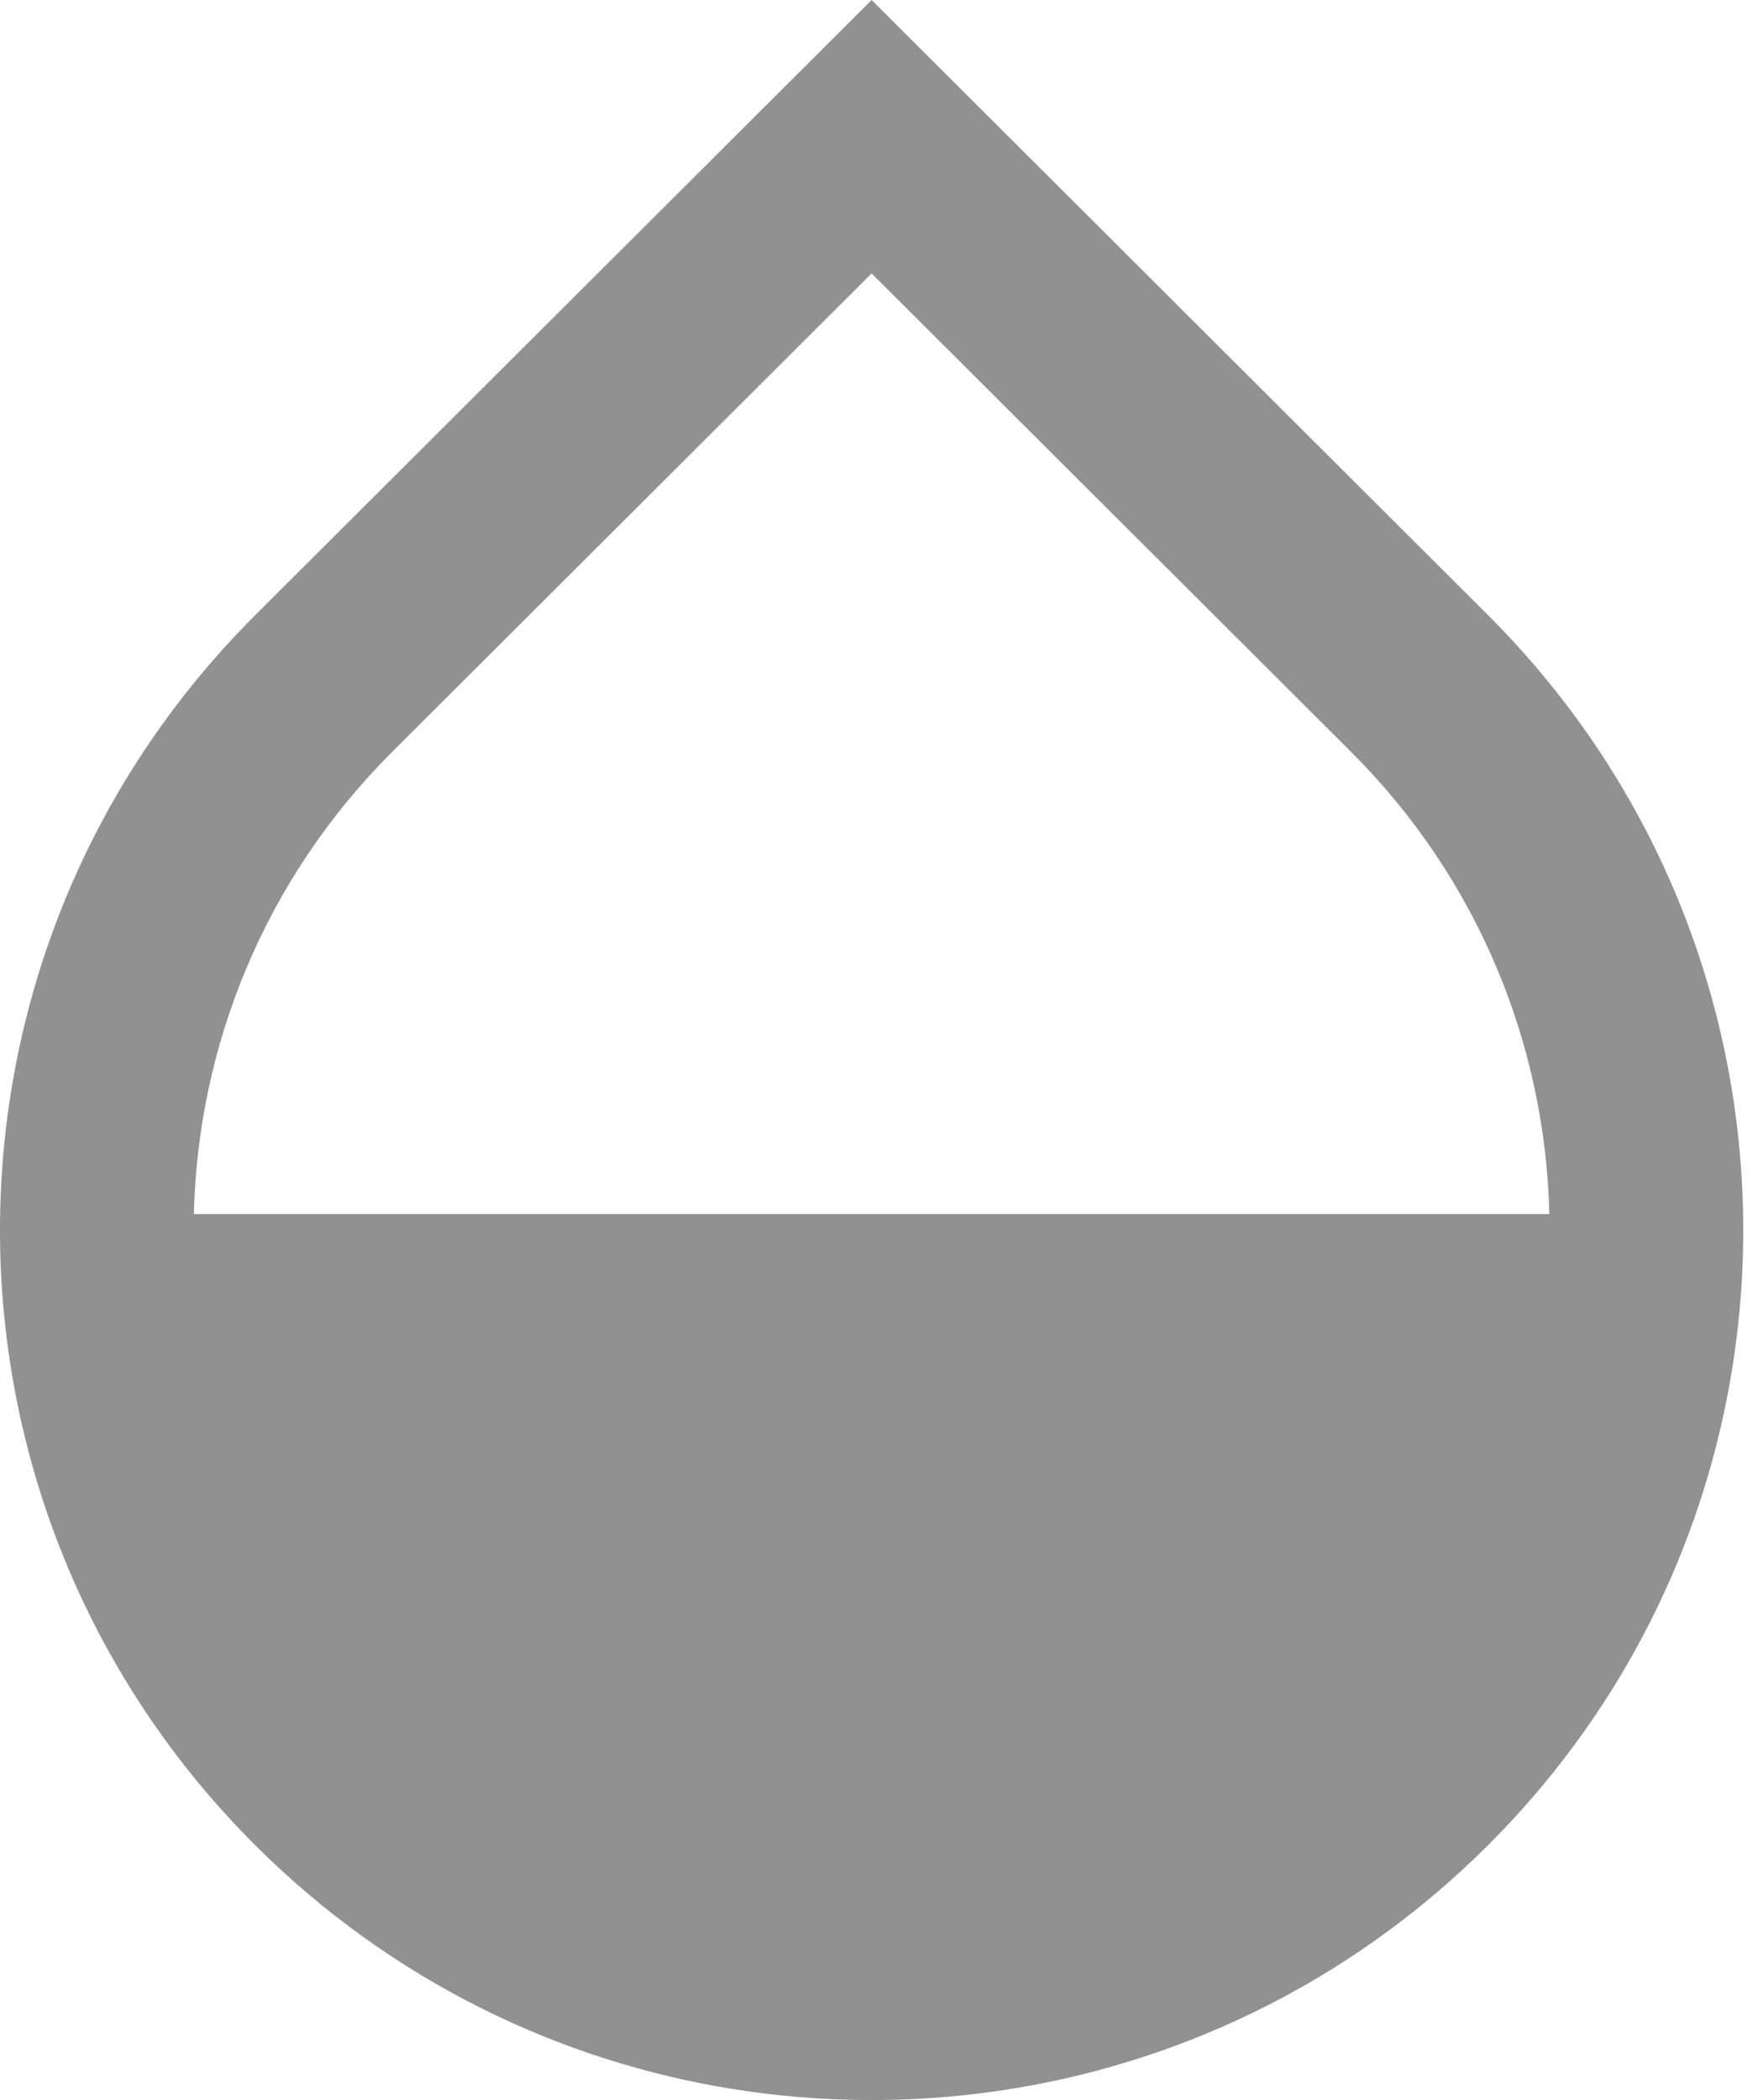
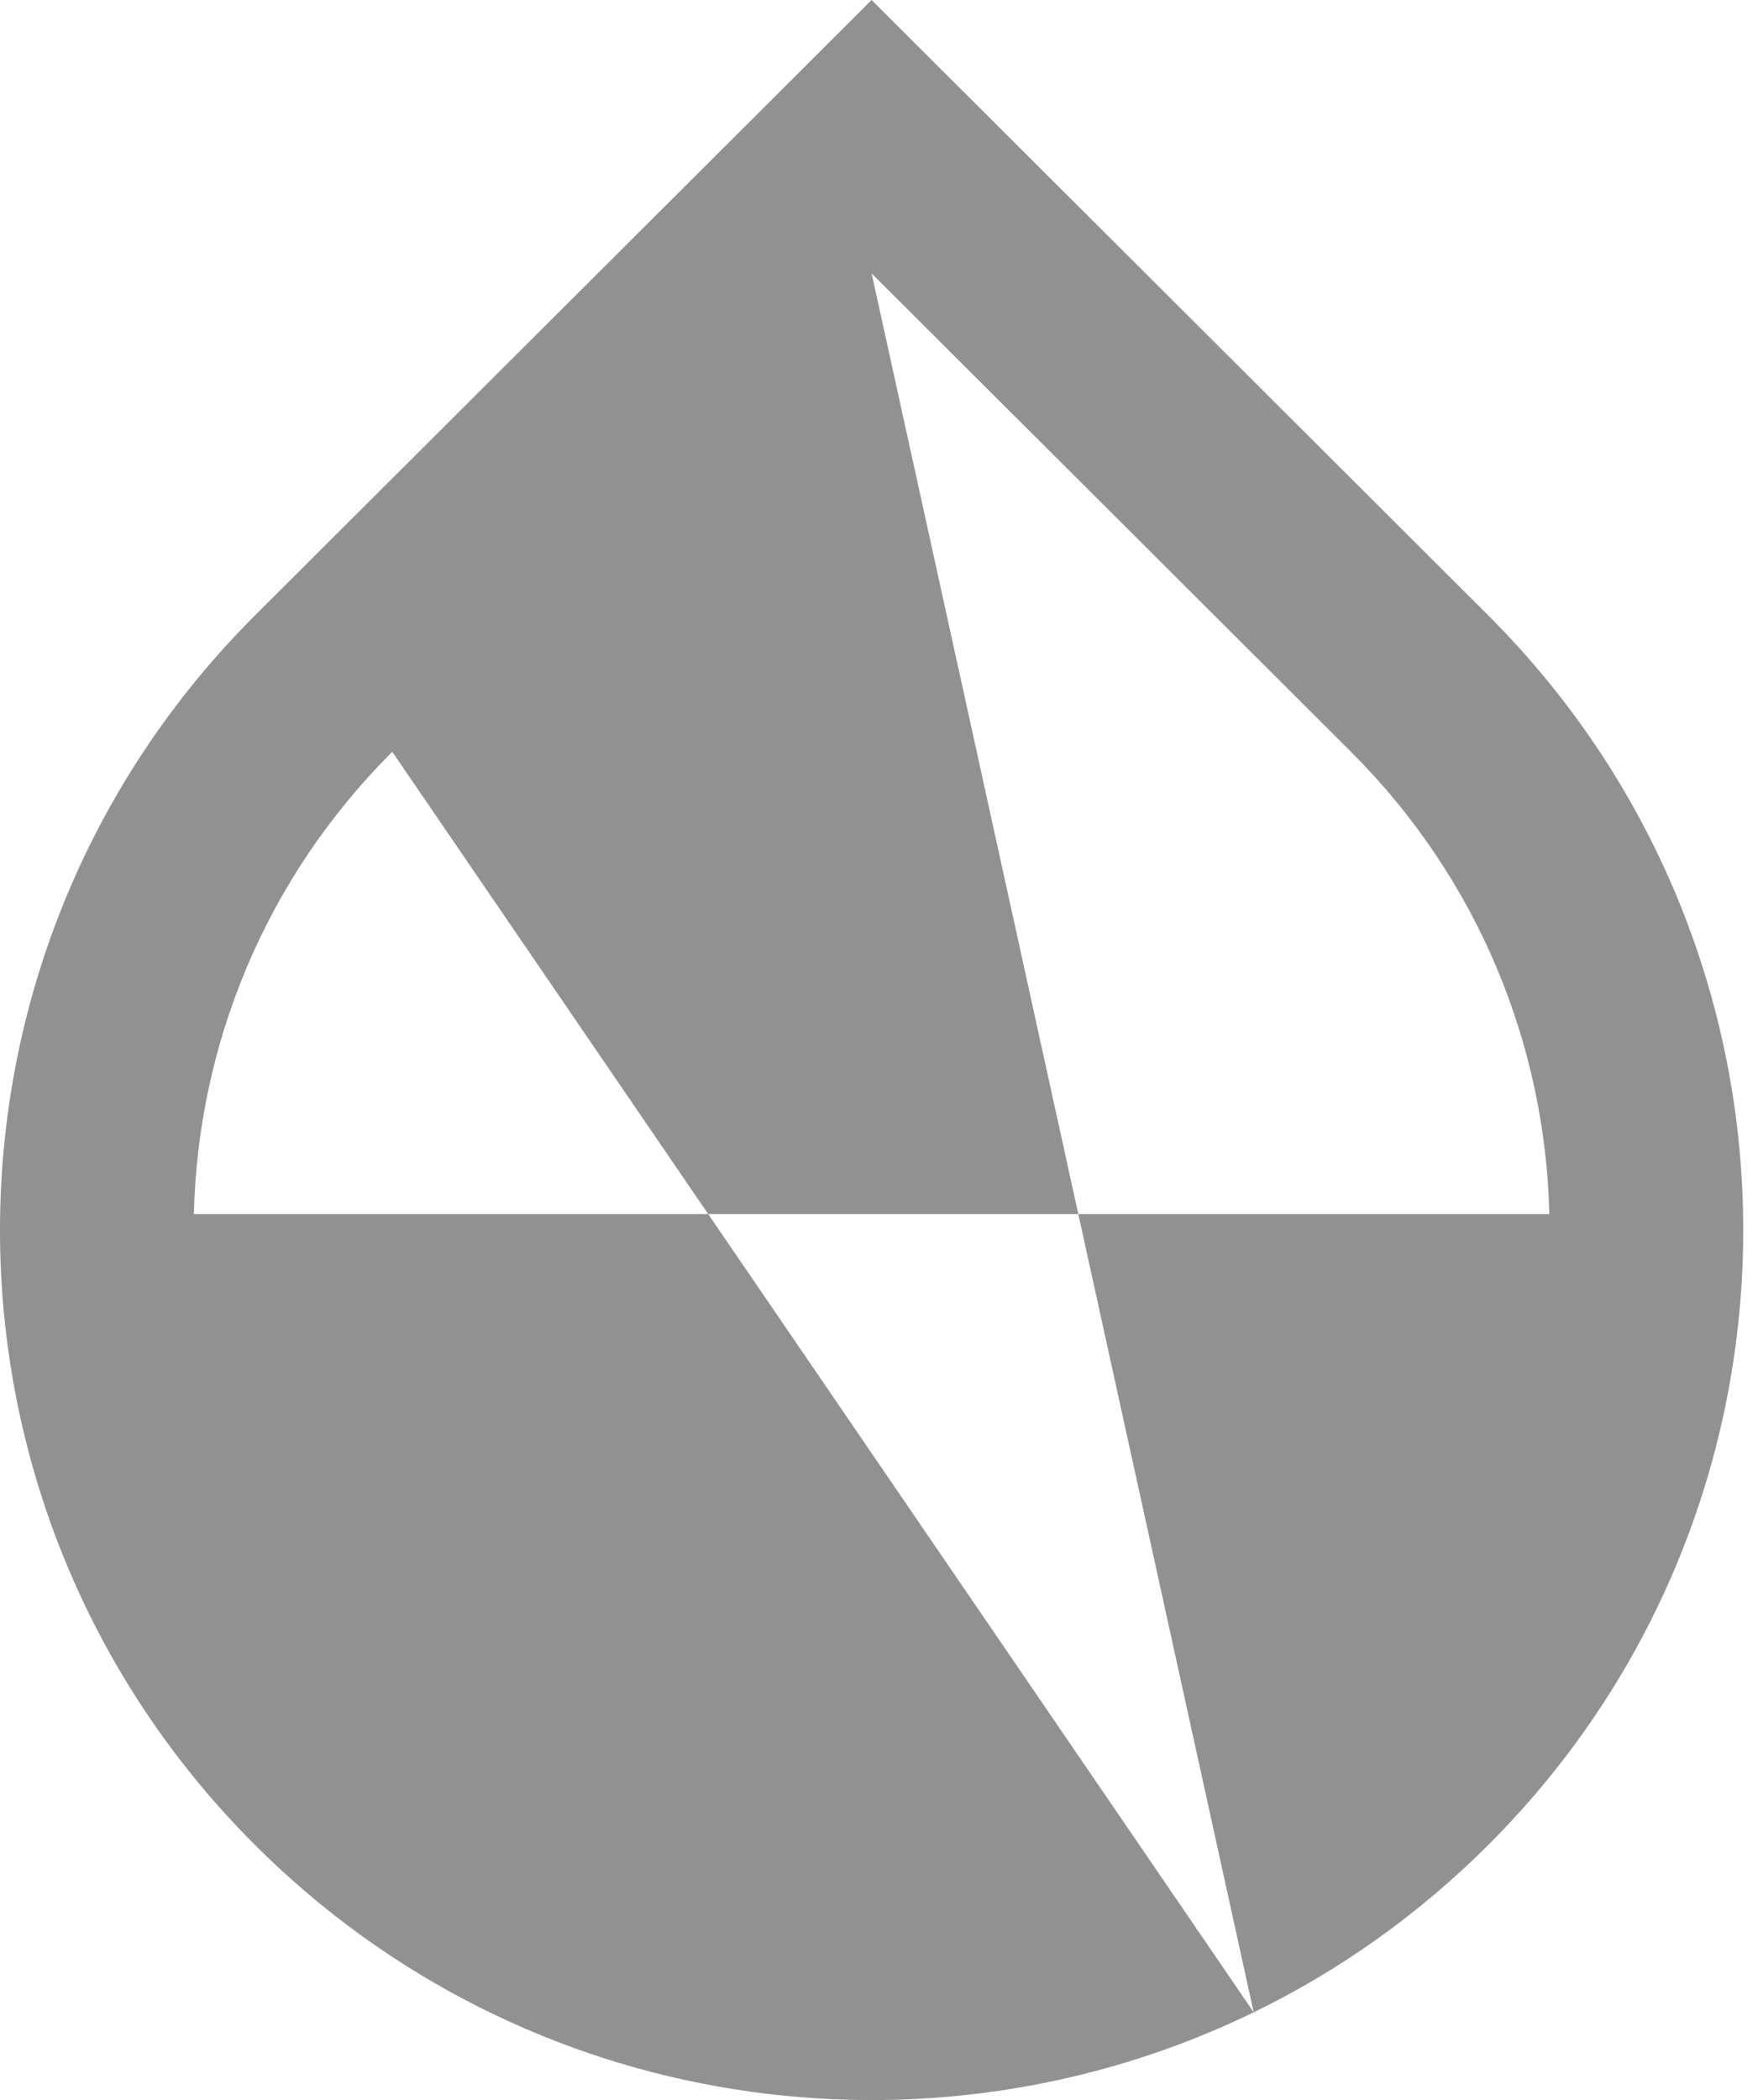
<svg xmlns="http://www.w3.org/2000/svg" width="36" height="43" viewBox="0 0 36 43" fill="none">
-   <path fill-rule="evenodd" clip-rule="evenodd" d="M25.673 41.203C19.016 44.442 10.759 43.302 5.228 37.783C-1.743 30.828 -1.743 19.55 5.228 12.594L17.849 0L30.47 12.594C32.231 14.352 33.548 16.386 34.419 18.556C36.996 24.974 35.679 32.585 30.47 37.783C29.03 39.22 27.406 40.36 25.673 41.203ZM8.033 15.393L17.849 5.598L27.665 15.393C30.292 18.014 31.646 21.424 31.727 24.858H3.97C4.052 21.424 5.406 18.014 8.033 15.393Z" fill="#919191" />
+   <path fill-rule="evenodd" clip-rule="evenodd" d="M25.673 41.203C19.016 44.442 10.759 43.302 5.228 37.783C-1.743 30.828 -1.743 19.55 5.228 12.594L17.849 0L30.47 12.594C32.231 14.352 33.548 16.386 34.419 18.556C36.996 24.974 35.679 32.585 30.47 37.783C29.03 39.22 27.406 40.36 25.673 41.203ZL17.849 5.598L27.665 15.393C30.292 18.014 31.646 21.424 31.727 24.858H3.97C4.052 21.424 5.406 18.014 8.033 15.393Z" fill="#919191" />
</svg>